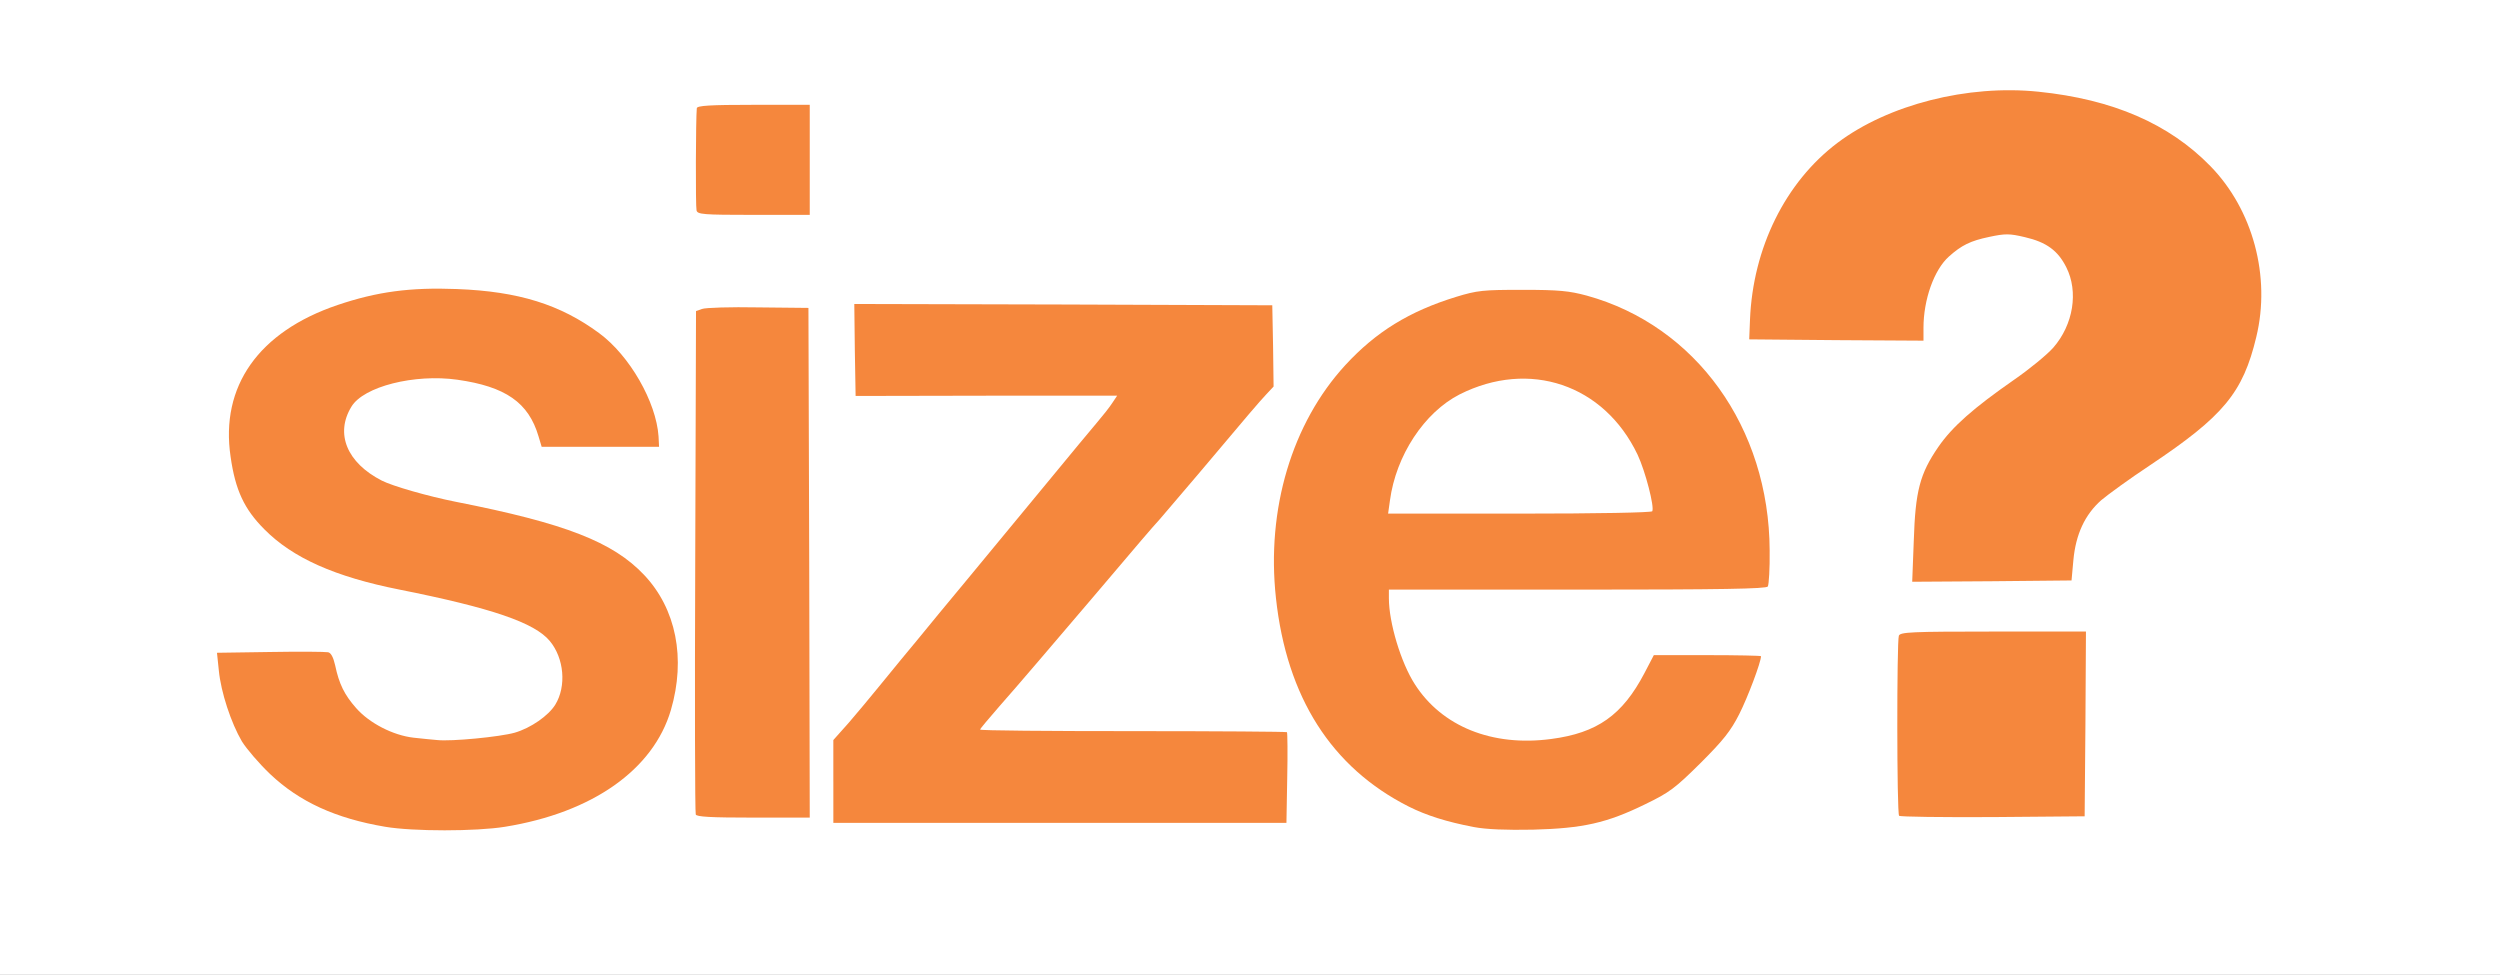
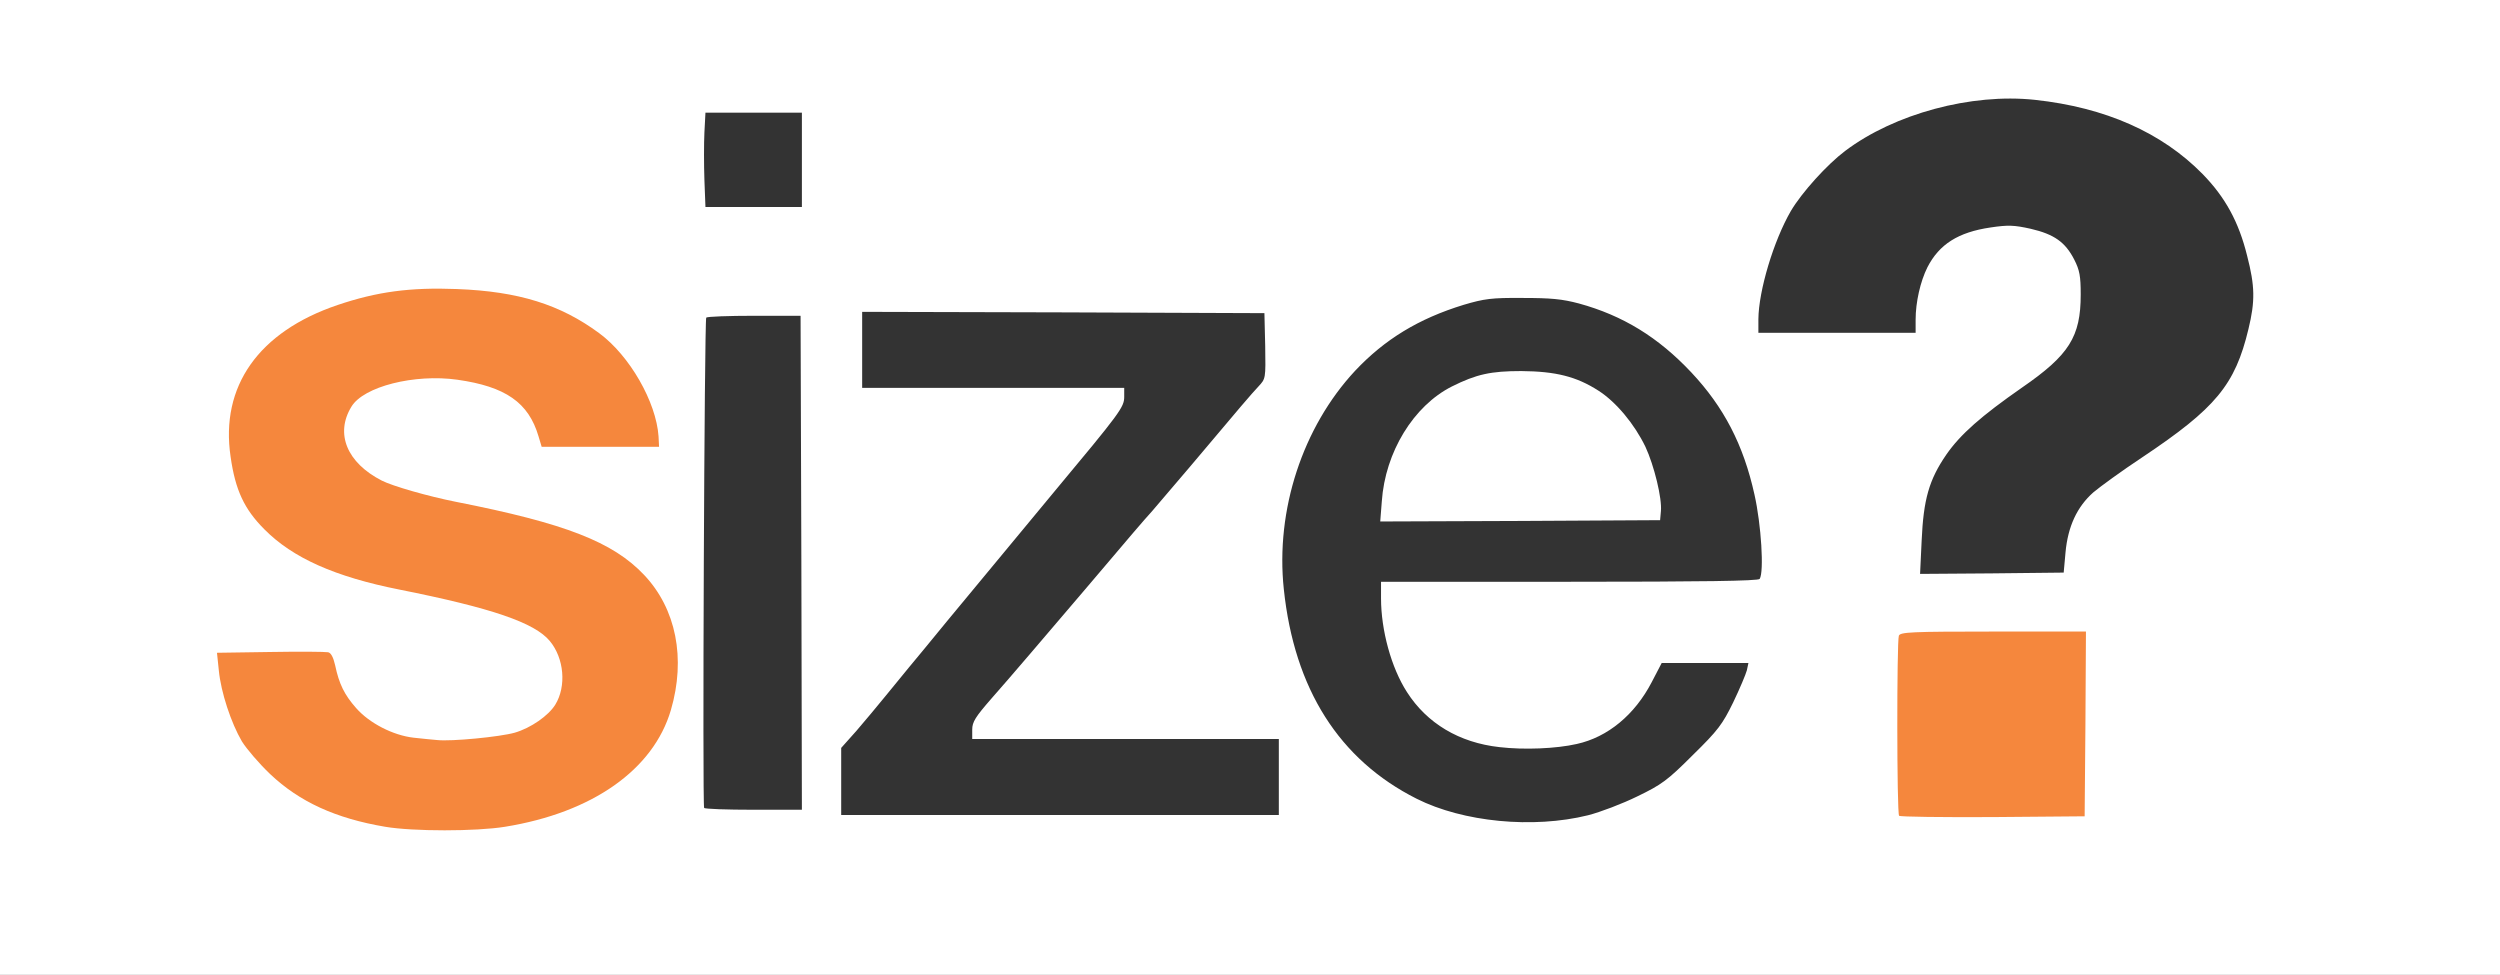
<svg xmlns="http://www.w3.org/2000/svg" version="1.0" width="477px" height="186px" viewBox="0 0 477 186" preserveAspectRatio="xMidYMid meet">
  <rect x="0" y="0" width="477" height="186" fill="#333333" stroke="none" />
  <g fill="#ffffff">
    <path d="M0 93 l0 -93 238.50 0 238.50 0 0 93 0 93 -238.50 0 -238.50 0 0 -93z m94.85 63.25 c18.95 -3.05 30.85 -12.85 32.60 -26.75 0.85 -6.70 -1.35 -13.30 -6.05 -18.30 -5.95 -6.30 -15.05 -9.85 -35.90 -13.95 -5.30 -1.05 -12.10 -3 -14.15 -4.10 -2.85 -1.40 -5.35 -3.70 -6.45 -5.80 -0.85 -1.70 -1 -2.70 -0.80 -5.65 0.30 -4.85 1.35 -6.55 5.25 -8.50 3.90 -2 10.10 -2.95 16.40 -2.55 10.80 0.75 16.35 4 18.40 10.85 l0.70 2.25 9.60 0.15 c7.75 0.10 9.55 0 9.55 -0.55 0 -0.35 -0.55 -2.25 -1.20 -4.20 -1.95 -5.75 -5.55 -10.85 -10 -14.10 -12.05 -8.95 -30.20 -11 -46.90 -5.35 -14.70 5 -22.30 15.25 -20.15 27.35 0.95 5.50 2.70 9 6.35 12.65 5.30 5.25 13.55 8.90 25.65 11.30 22.80 4.50 29.20 7.45 30.80 14.15 0.75 3.15 0.30 8.45 -0.95 10.50 -1.30 2.25 -4.70 4.70 -7.75 5.60 -4.15 1.25 -14.55 1.90 -20.20 1.25 -9.75 -1.05 -15.40 -5.65 -17.20 -14.10 l-0.55 -2.40 -9.35 0 -9.40 0 0.45 2.75 c0.55 3.60 2.55 8.85 4.45 11.85 3.85 5.95 12.30 11.90 20.20 14.15 7.80 2.25 18.40 2.85 26.60 1.50z m208.15 -0.70 c2.35 -0.60 6.55 -2.20 9.40 -3.60 4.65 -2.25 5.75 -3.05 10.55 -7.85 4.85 -4.75 5.70 -5.90 7.75 -10.10 1.25 -2.60 2.40 -5.35 2.60 -6.10 l0.30 -1.40 -8.25 0 -8.30 0 -1.90 3.65 c-3.25 6.25 -8.40 10.50 -14.30 11.80 -3.95 0.90 -10.05 1.15 -14.75 0.60 -7.70 -0.85 -13.85 -4.55 -17.65 -10.50 -3 -4.65 -4.95 -11.80 -4.95 -17.90 l0 -3.15 35.95 0 c25.25 0 36.10 -0.15 36.30 -0.55 0.85 -1.35 0.30 -10.35 -1 -16.10 -2.10 -9.50 -5.85 -16.70 -12.05 -23.30 -6.30 -6.70 -13.05 -10.85 -21.45 -13.15 -3.20 -0.85 -5.35 -1.05 -10.75 -1.05 -5.90 -0.05 -7.30 0.15 -11.20 1.30 -8.65 2.65 -15.10 6.60 -20.75 12.60 -10 10.75 -15.20 26.55 -13.60 41.65 2 19.05 10.55 32.55 25.35 40 8.85 4.45 22.20 5.75 32.70 3.15z m-59 -7.30 l0 -7.25 -29.25 0 -29.25 0 0 -1.80 c0 -1.45 0.60 -2.40 3.65 -5.90 3.50 -3.95 10.35 -12 17.85 -20.80 9.50 -11.20 10.90 -12.85 12.80 -14.95 1.10 -1.30 4.35 -5.10 7.25 -8.50 9.80 -11.65 11.65 -13.80 13.05 -15.30 1.40 -1.50 1.40 -1.50 1.30 -7.75 l-0.15 -6.25 -38.35 -0.15 -38.40 -0.10 0 7.25 0 7.25 25 0 25 0 0 1.70 c0 2 -0.75 3 -13.50 18.30 -5.65 6.80 -12.65 15.25 -20.25 24.45 -3 3.70 -6.30 7.65 -7.25 8.80 -0.95 1.15 -3 3.65 -4.50 5.50 -1.50 1.85 -4.05 4.90 -5.60 6.70 l-2.90 3.25 0 6.40 0 6.40 41.75 0 41.75 0 0 -7.25z m-91.10 -40.85 l-0.15 -47.15 -8.85 0 c-4.85 0 -8.95 0.15 -9.15 0.35 -0.35 0.35 -0.75 92.95 -0.40 93.55 0.10 0.20 4.35 0.35 9.45 0.35 l9.20 0 -0.10 -47.10z m243.50 30.75 l0.10 -16.15 -16.20 0 c-14.30 0 -16.25 0.10 -16.50 0.80 -0.40 1.10 -0.40 30.95 0.05 31.35 0.20 0.20 7.55 0.30 16.35 0.25 l16.05 -0.15 0.15 -16.10z m-2.30 -32.75 c0.45 -4.95 2.20 -8.70 5.30 -11.45 1.30 -1.10 5.50 -4.15 9.35 -6.70 14 -9.35 17.70 -13.80 20.25 -24.45 1.30 -5.35 1.25 -8.20 -0.25 -14 -1.60 -6.50 -4.20 -11.20 -8.50 -15.60 -7.75 -7.90 -18.55 -12.70 -32 -14.15 -12.10 -1.30 -26.80 2.65 -36.20 9.75 -3.45 2.60 -8.25 7.90 -10.35 11.45 -3.30 5.70 -6.15 15.20 -6.20 20.65 l0 2.60 15 0 15 0 0 -2.50 c0 -3.35 0.90 -7.30 2.25 -10 2.25 -4.40 5.90 -6.70 12.05 -7.60 3.35 -0.50 4.50 -0.45 7.65 0.25 4.50 1.05 6.60 2.55 8.30 5.85 1.05 2.05 1.25 3.20 1.25 6.70 0 8.05 -2.20 11.55 -11.20 17.75 -7.75 5.40 -11.75 8.90 -14.45 12.80 -3.30 4.80 -4.35 8.55 -4.70 16.40 l-0.30 6.35 13.70 -0.10 13.70 -0.15 0.35 -3.85z m-241.10 -74.90 l0 -9 -9.20 0 -9.20 0 -0.20 3.80 c-0.10 2.05 -0.10 6.10 0 9 l0.20 5.20 9.20 0 9.20 0 0 -9z" />
    <path d="M263.65 95.65 c0.65 -9.40 6.05 -18.20 13.35 -21.90 4.70 -2.35 7.45 -2.95 13.25 -2.95 6.60 0.05 10.55 1.05 14.75 3.75 3.35 2.15 6.85 6.35 8.95 10.70 1.65 3.55 3.20 9.85 2.95 12.30 l-0.15 1.70 -26.70 0.15 -26.70 0.10 0.30 -3.85z" />
  </g>
  <g fill="#f5873d">
    <path d="M73.50 157.75 c-9.45 -1.60 -16.35 -4.75 -21.95 -10.05 -2.10 -2 -4.50 -4.80 -5.40 -6.25 -2.05 -3.50 -4 -9.35 -4.40 -13.55 l-0.35 -3.35 10.15 -0.15 c5.60 -0.10 10.60 -0.05 11.05 0.05 0.55 0.10 1 0.95 1.35 2.50 0.75 3.55 1.75 5.60 4 8.15 2.55 2.90 7.05 5.20 10.95 5.65 1.55 0.15 3.60 0.40 4.50 0.45 2.70 0.30 11.95 -0.60 14.80 -1.40 3.10 -0.90 6.45 -3.25 7.75 -5.35 2.15 -3.50 1.70 -8.85 -1.05 -12.15 -2.90 -3.50 -11.10 -6.30 -28.65 -9.80 -12.35 -2.45 -20.40 -6.05 -25.80 -11.50 -3.85 -3.85 -5.55 -7.50 -6.45 -13.85 -2 -13.45 5.35 -23.85 20.40 -28.95 7.55 -2.55 13.85 -3.40 22.80 -3.05 11.75 0.45 19.70 2.95 27.10 8.40 5.85 4.30 10.90 13.15 11.35 19.70 l0.10 2 -11.20 0 -11.20 0 -0.60 -2 c-1.90 -6.45 -6.30 -9.50 -15.50 -10.80 -8.15 -1.15 -17.90 1.30 -20.20 5.15 -3.15 5.15 -0.85 10.70 5.80 14.10 2.05 1.05 8.85 3 14.15 4.05 20.85 4.10 29.95 7.65 35.90 13.95 6.10 6.45 8 15.90 5.10 25.80 -3.35 11.35 -14.95 19.55 -31.65 22.25 -5.55 0.90 -17.55 0.90 -22.85 0z" />
-     <path d="M281.20 157.80 c-5.20 -1 -9 -2.20 -12.40 -3.90 -14.75 -7.45 -23.30 -20.85 -25.35 -39.80 -1.85 -16.95 3.05 -33.35 13.25 -44.45 5.85 -6.35 12.20 -10.25 21.10 -13 4.10 -1.25 5.15 -1.35 12.70 -1.35 6.95 0 8.90 0.20 12.25 1.10 20.85 5.75 34.80 25.20 34.90 48.60 0.05 3.45 -0.15 6.55 -0.35 6.90 -0.25 0.45 -8.70 0.60 -36.35 0.60 l-35.95 0 0 1.65 c0 4.65 2.30 12.30 4.95 16.40 5.15 8.05 14.75 11.95 26 10.45 8.80 -1.15 13.60 -4.55 17.80 -12.55 l1.80 -3.45 10.25 0 c5.60 0 10.20 0.10 10.20 0.20 0 1.15 -2.55 7.90 -4.15 11.05 -1.65 3.25 -3.05 5 -7.40 9.35 -4.85 4.80 -5.90 5.60 -10.55 7.85 -7.35 3.60 -11.90 4.60 -21.40 4.85 -5.10 0.10 -8.95 -0.05 -11.30 -0.50z m34.05 -60.25 c0.45 -0.80 -1.30 -7.60 -2.80 -10.80 -6.40 -13.40 -20.65 -18.20 -33.95 -11.50 -6.75 3.45 -12.15 11.65 -13.30 20.25 l-0.35 2.50 25.05 0 c15.15 0 25.15 -0.20 25.35 -0.45z" />
-     <path d="M159 149.10 l0 -7.90 2.90 -3.25 c1.55 -1.80 4.10 -4.85 5.60 -6.70 1.50 -1.85 3.55 -4.35 4.50 -5.50 0.95 -1.15 4.25 -5.10 7.25 -8.80 3.05 -3.65 7.65 -9.25 10.30 -12.45 2.60 -3.15 7.65 -9.25 11.15 -13.50 3.50 -4.25 7.30 -8.85 8.50 -10.25 1.15 -1.35 2.55 -3.10 3.05 -3.90 l0.90 -1.35 -24.95 0 -24.95 0.05 -0.15 -8.80 -0.10 -8.75 39.85 0.10 39.90 0.15 0.15 7.75 0.10 7.75 -1.40 1.50 c-1.40 1.50 -3.25 3.65 -13.05 15.30 -2.90 3.40 -6.15 7.20 -7.25 8.50 -1.90 2.10 -3.30 3.75 -12.80 14.95 -7.50 8.80 -14.35 16.85 -17.85 20.80 -2 2.30 -3.65 4.25 -3.65 4.40 0 0.20 13.10 0.30 29.15 0.30 16.05 0 29.30 0.10 29.40 0.20 0.10 0.10 0.15 4.05 0.05 8.75 l-0.15 8.55 -43.20 0 -43.25 0 0 -7.90z" />
-     <path d="M132.75 155.40 c-0.15 -0.35 -0.20 -22.10 -0.10 -48.35 l0.15 -47.70 1.15 -0.40 c0.60 -0.25 5.45 -0.40 10.70 -0.30 l9.60 0.10 0.15 48.65 0.10 48.60 -10.75 0 c-8.15 0 -10.85 -0.15 -11 -0.60z" />
    <path d="M362.35 155.65 c-0.45 -0.40 -0.45 -33.25 -0.05 -34.35 0.25 -0.70 2.35 -0.80 18 -0.80 l17.70 0 -0.10 17.65 -0.15 17.60 -17.55 0.15 c-9.65 0.05 -17.65 -0.05 -17.85 -0.25z" />
-     <path d="M365.15 103.15 c0.30 -9.45 1.15 -12.75 4.70 -17.90 2.70 -3.90 6.70 -7.40 14.45 -12.80 2.90 -2 6.25 -4.75 7.45 -6.10 3.85 -4.40 4.85 -10.70 2.50 -15.35 -1.60 -3.20 -3.80 -4.80 -7.90 -5.75 -2.95 -0.70 -3.75 -0.70 -6.80 -0.05 -3.60 0.75 -5.30 1.60 -7.70 3.75 -2.85 2.55 -4.85 8.25 -4.85 13.60 l0 2.45 -16.60 -0.10 -16.65 -0.15 0.15 -3.75 c0.55 -13.70 6.75 -26.25 16.70 -33.75 9.70 -7.30 24.85 -11.15 38.35 -9.75 14.15 1.45 24.90 6.10 32.80 14.20 8.10 8.30 11.55 21.05 8.75 32.60 -2.55 10.65 -6.25 15.10 -20.25 24.45 -3.85 2.55 -8.05 5.60 -9.35 6.70 -3.10 2.75 -4.85 6.50 -5.30 11.45 l-0.35 3.85 -15.20 0.15 -15.20 0.10 0.30 -7.85z" />
-     <path d="M132.90 40.15 c-0.20 -0.75 -0.15 -17.45 0.05 -19.50 0.05 -0.50 2.55 -0.65 10.80 -0.65 l10.75 0 0 10.50 0 10.50 -10.70 0 c-9.75 0 -10.70 -0.10 -10.90 -0.85z" />
  </g>
</svg>